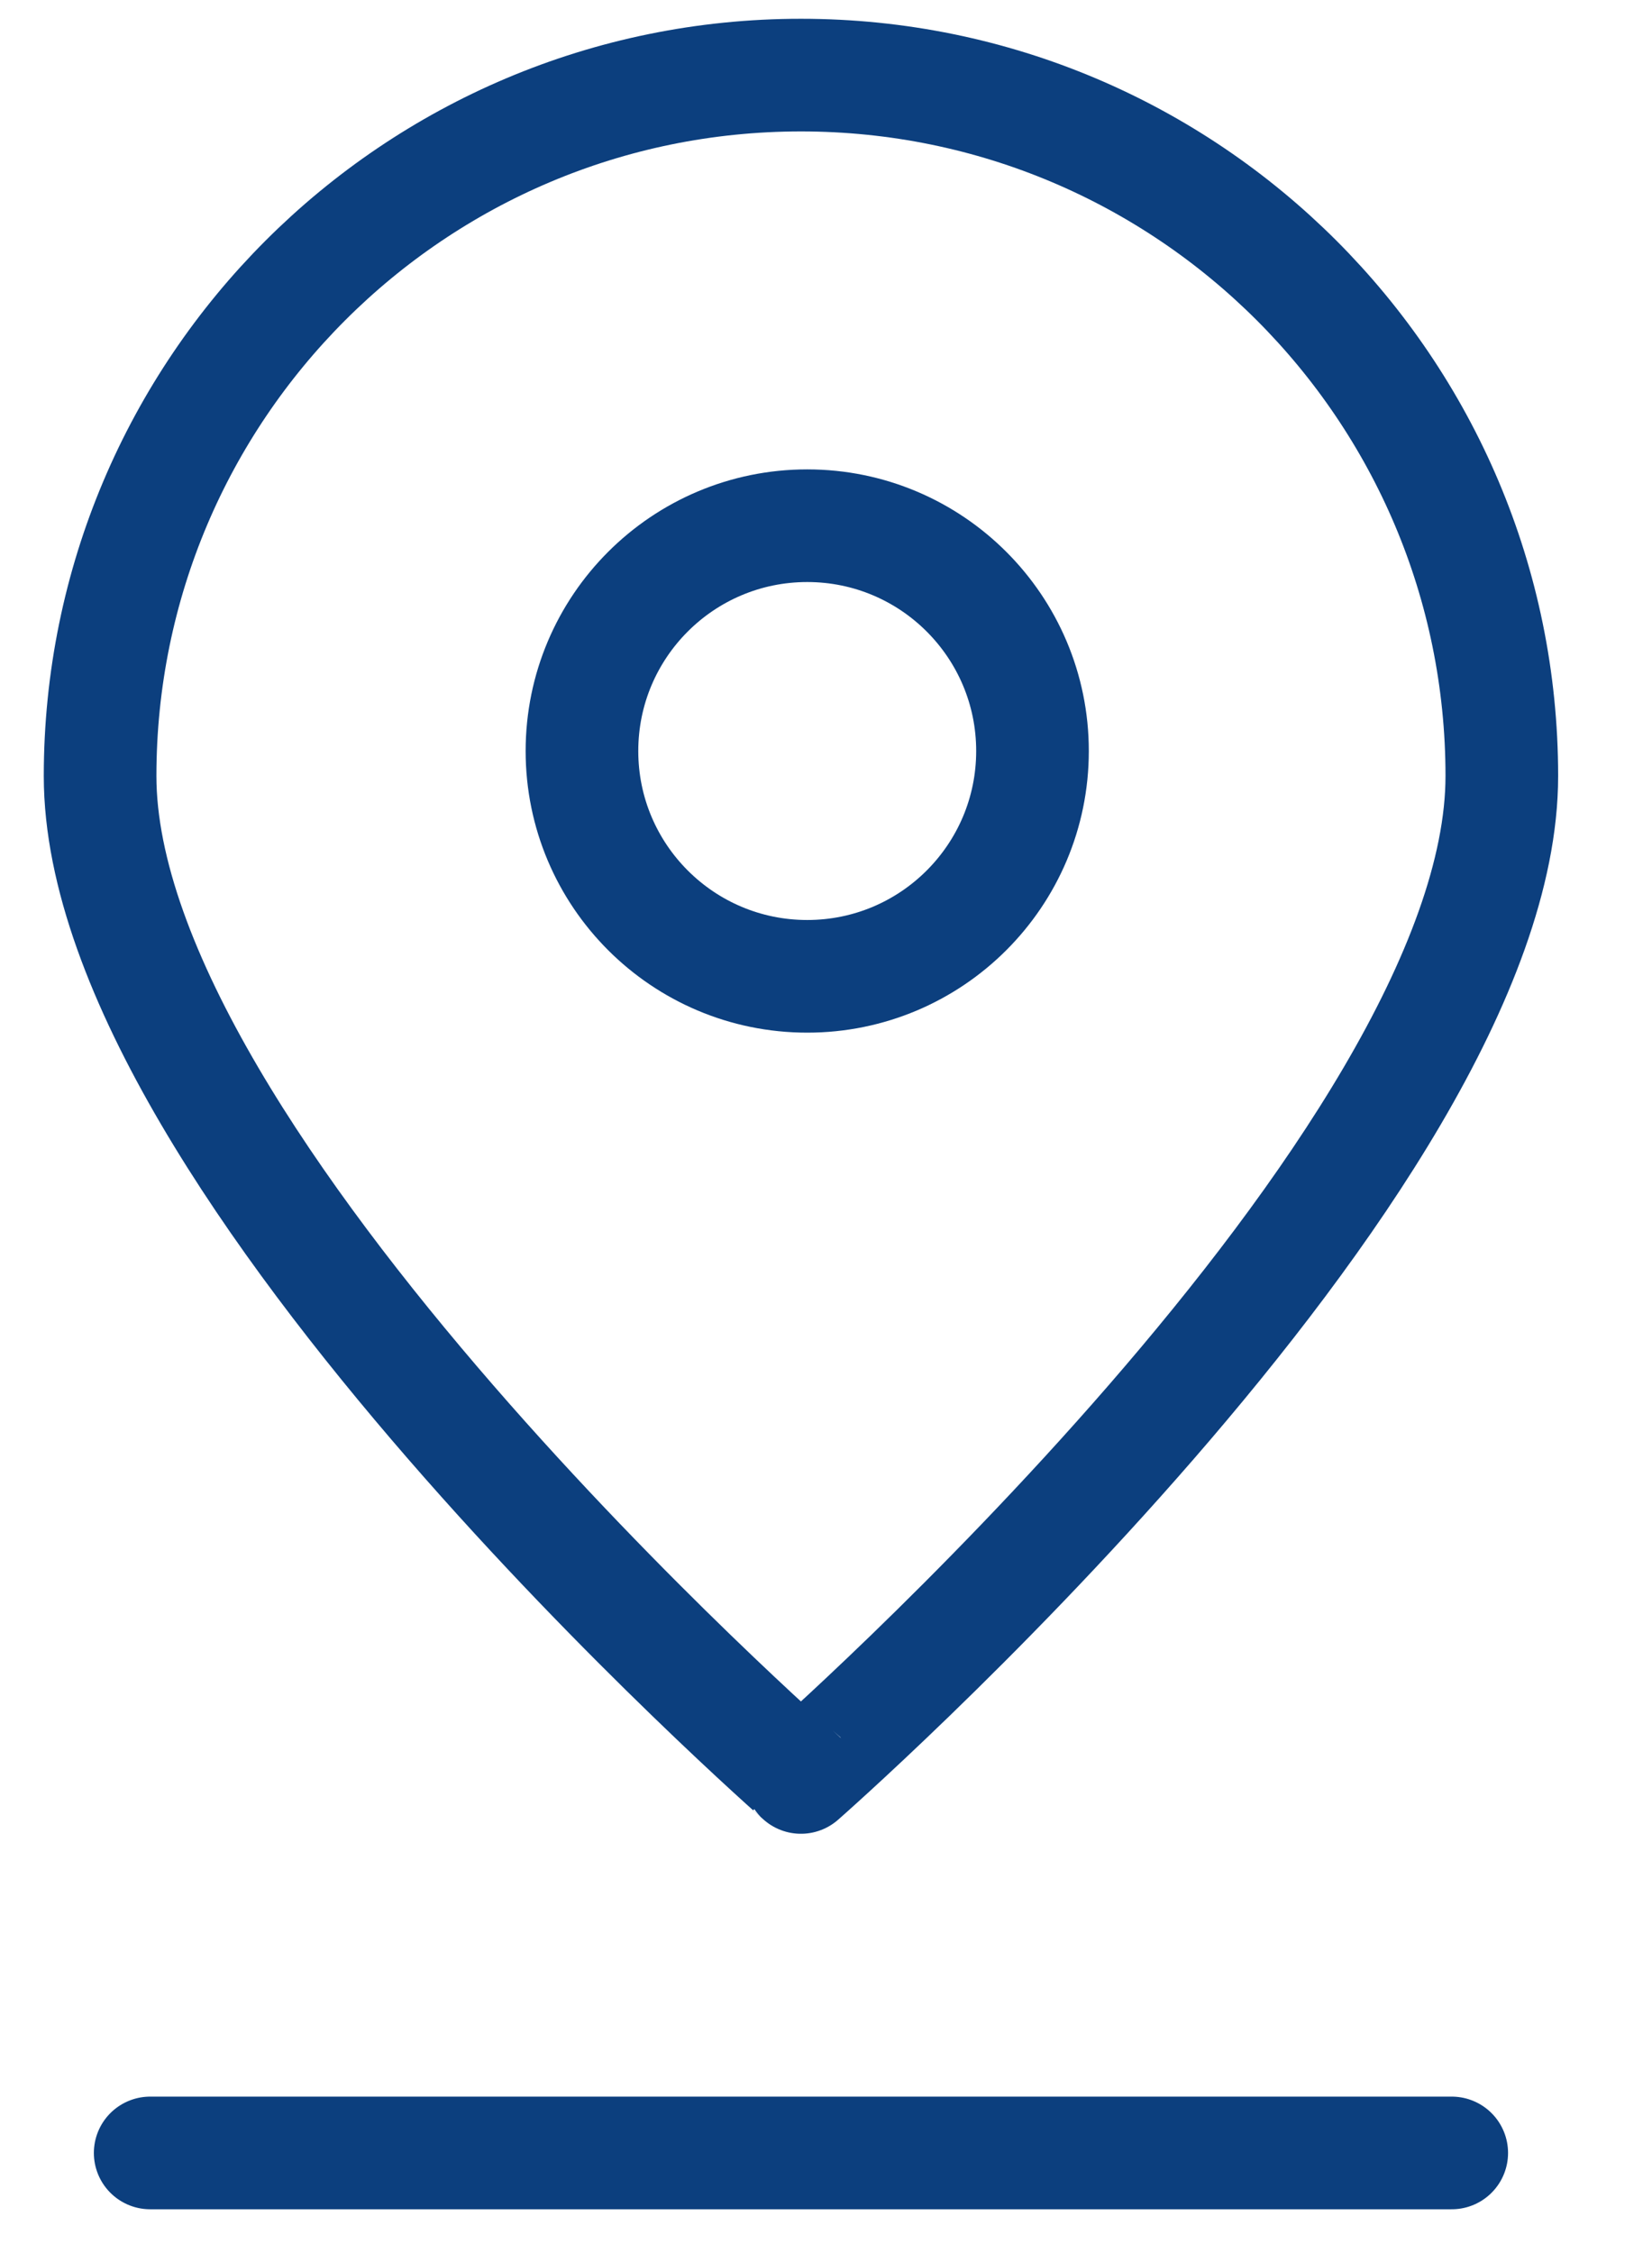
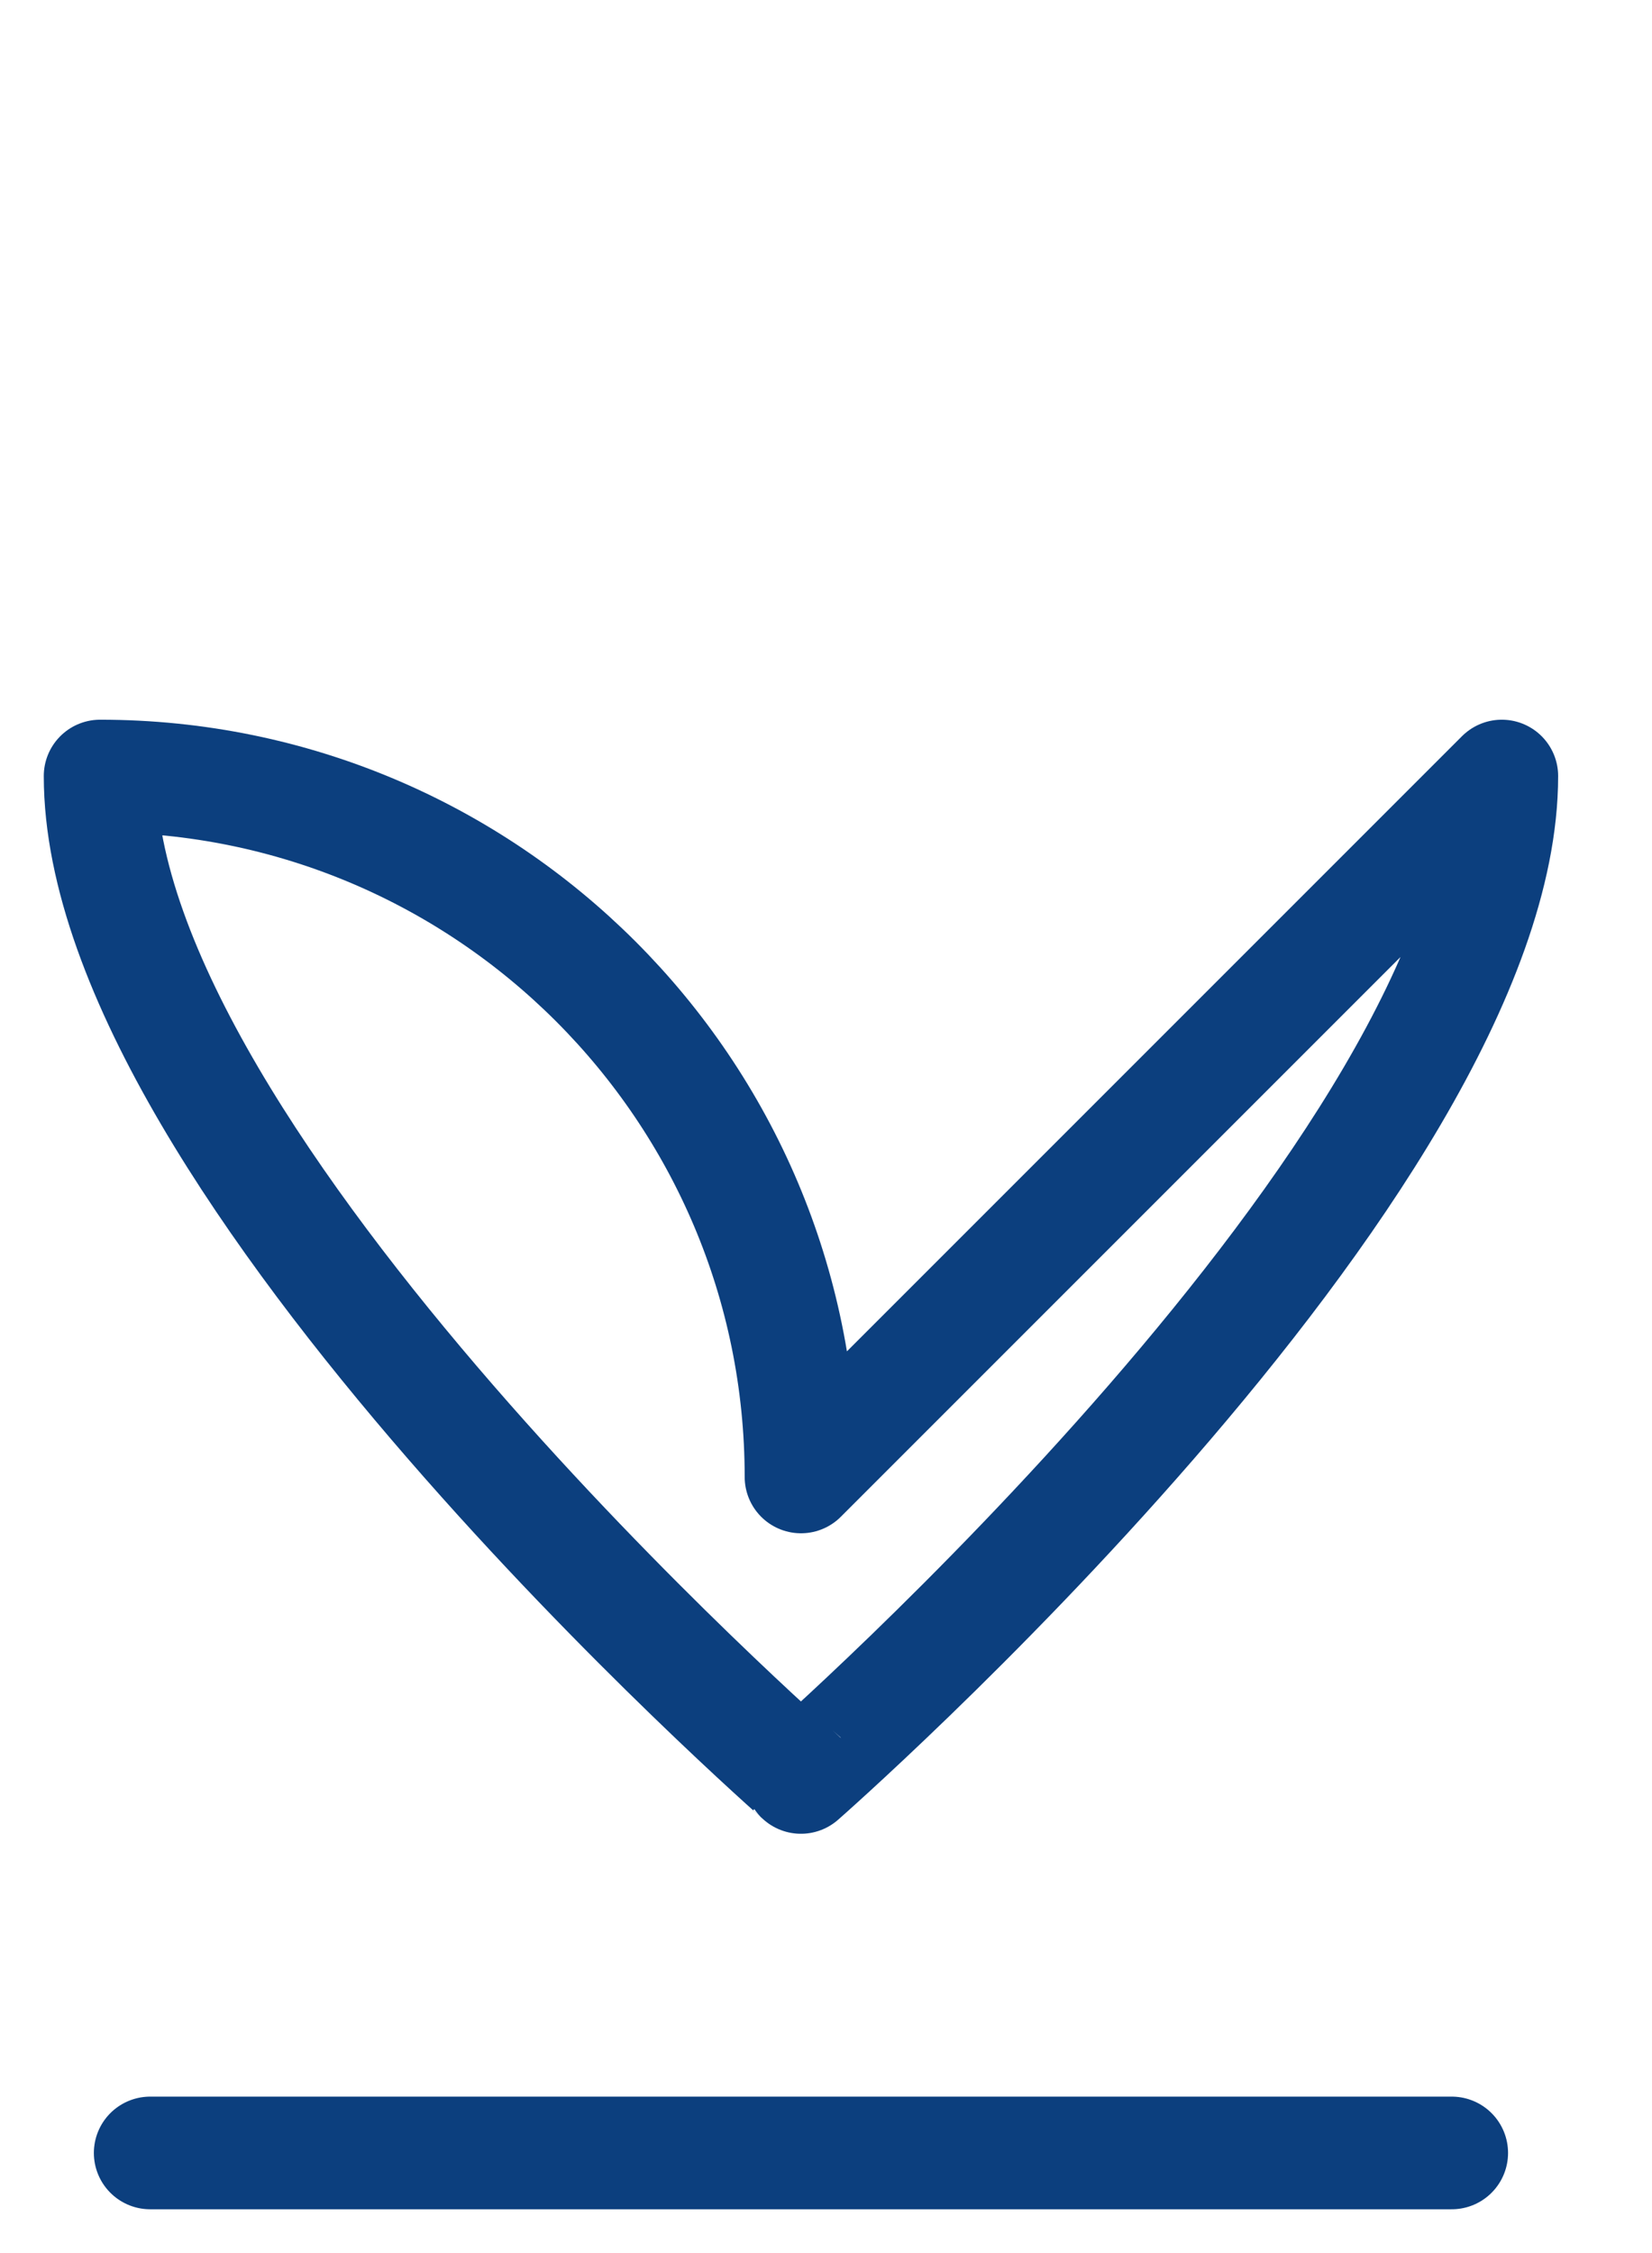
<svg xmlns="http://www.w3.org/2000/svg" width="22" height="30" viewBox="0 0 22 30">
  <g fill="none" fill-rule="evenodd" stroke="#0C3F7E" stroke-width="1.5" transform="translate(1.333 1)">
-     <path stroke-linecap="round" stroke-linejoin="round" d="M18.667 9.333c0 5.155-9.334 13.334-9.334 13.334S0 14.488 0 9.333C0 4.18 4.179 0 9.333 0c5.155 0 9.334 4.179 9.334 9.333h0zM.667 27.667L18 27.667" />
-     <circle cx="9.417" cy="9" r="3" />
+     <path stroke-linecap="round" stroke-linejoin="round" d="M18.667 9.333c0 5.155-9.334 13.334-9.334 13.334S0 14.488 0 9.333c5.155 0 9.334 4.179 9.334 9.333h0zM.667 27.667L18 27.667" />
  </g>
</svg>